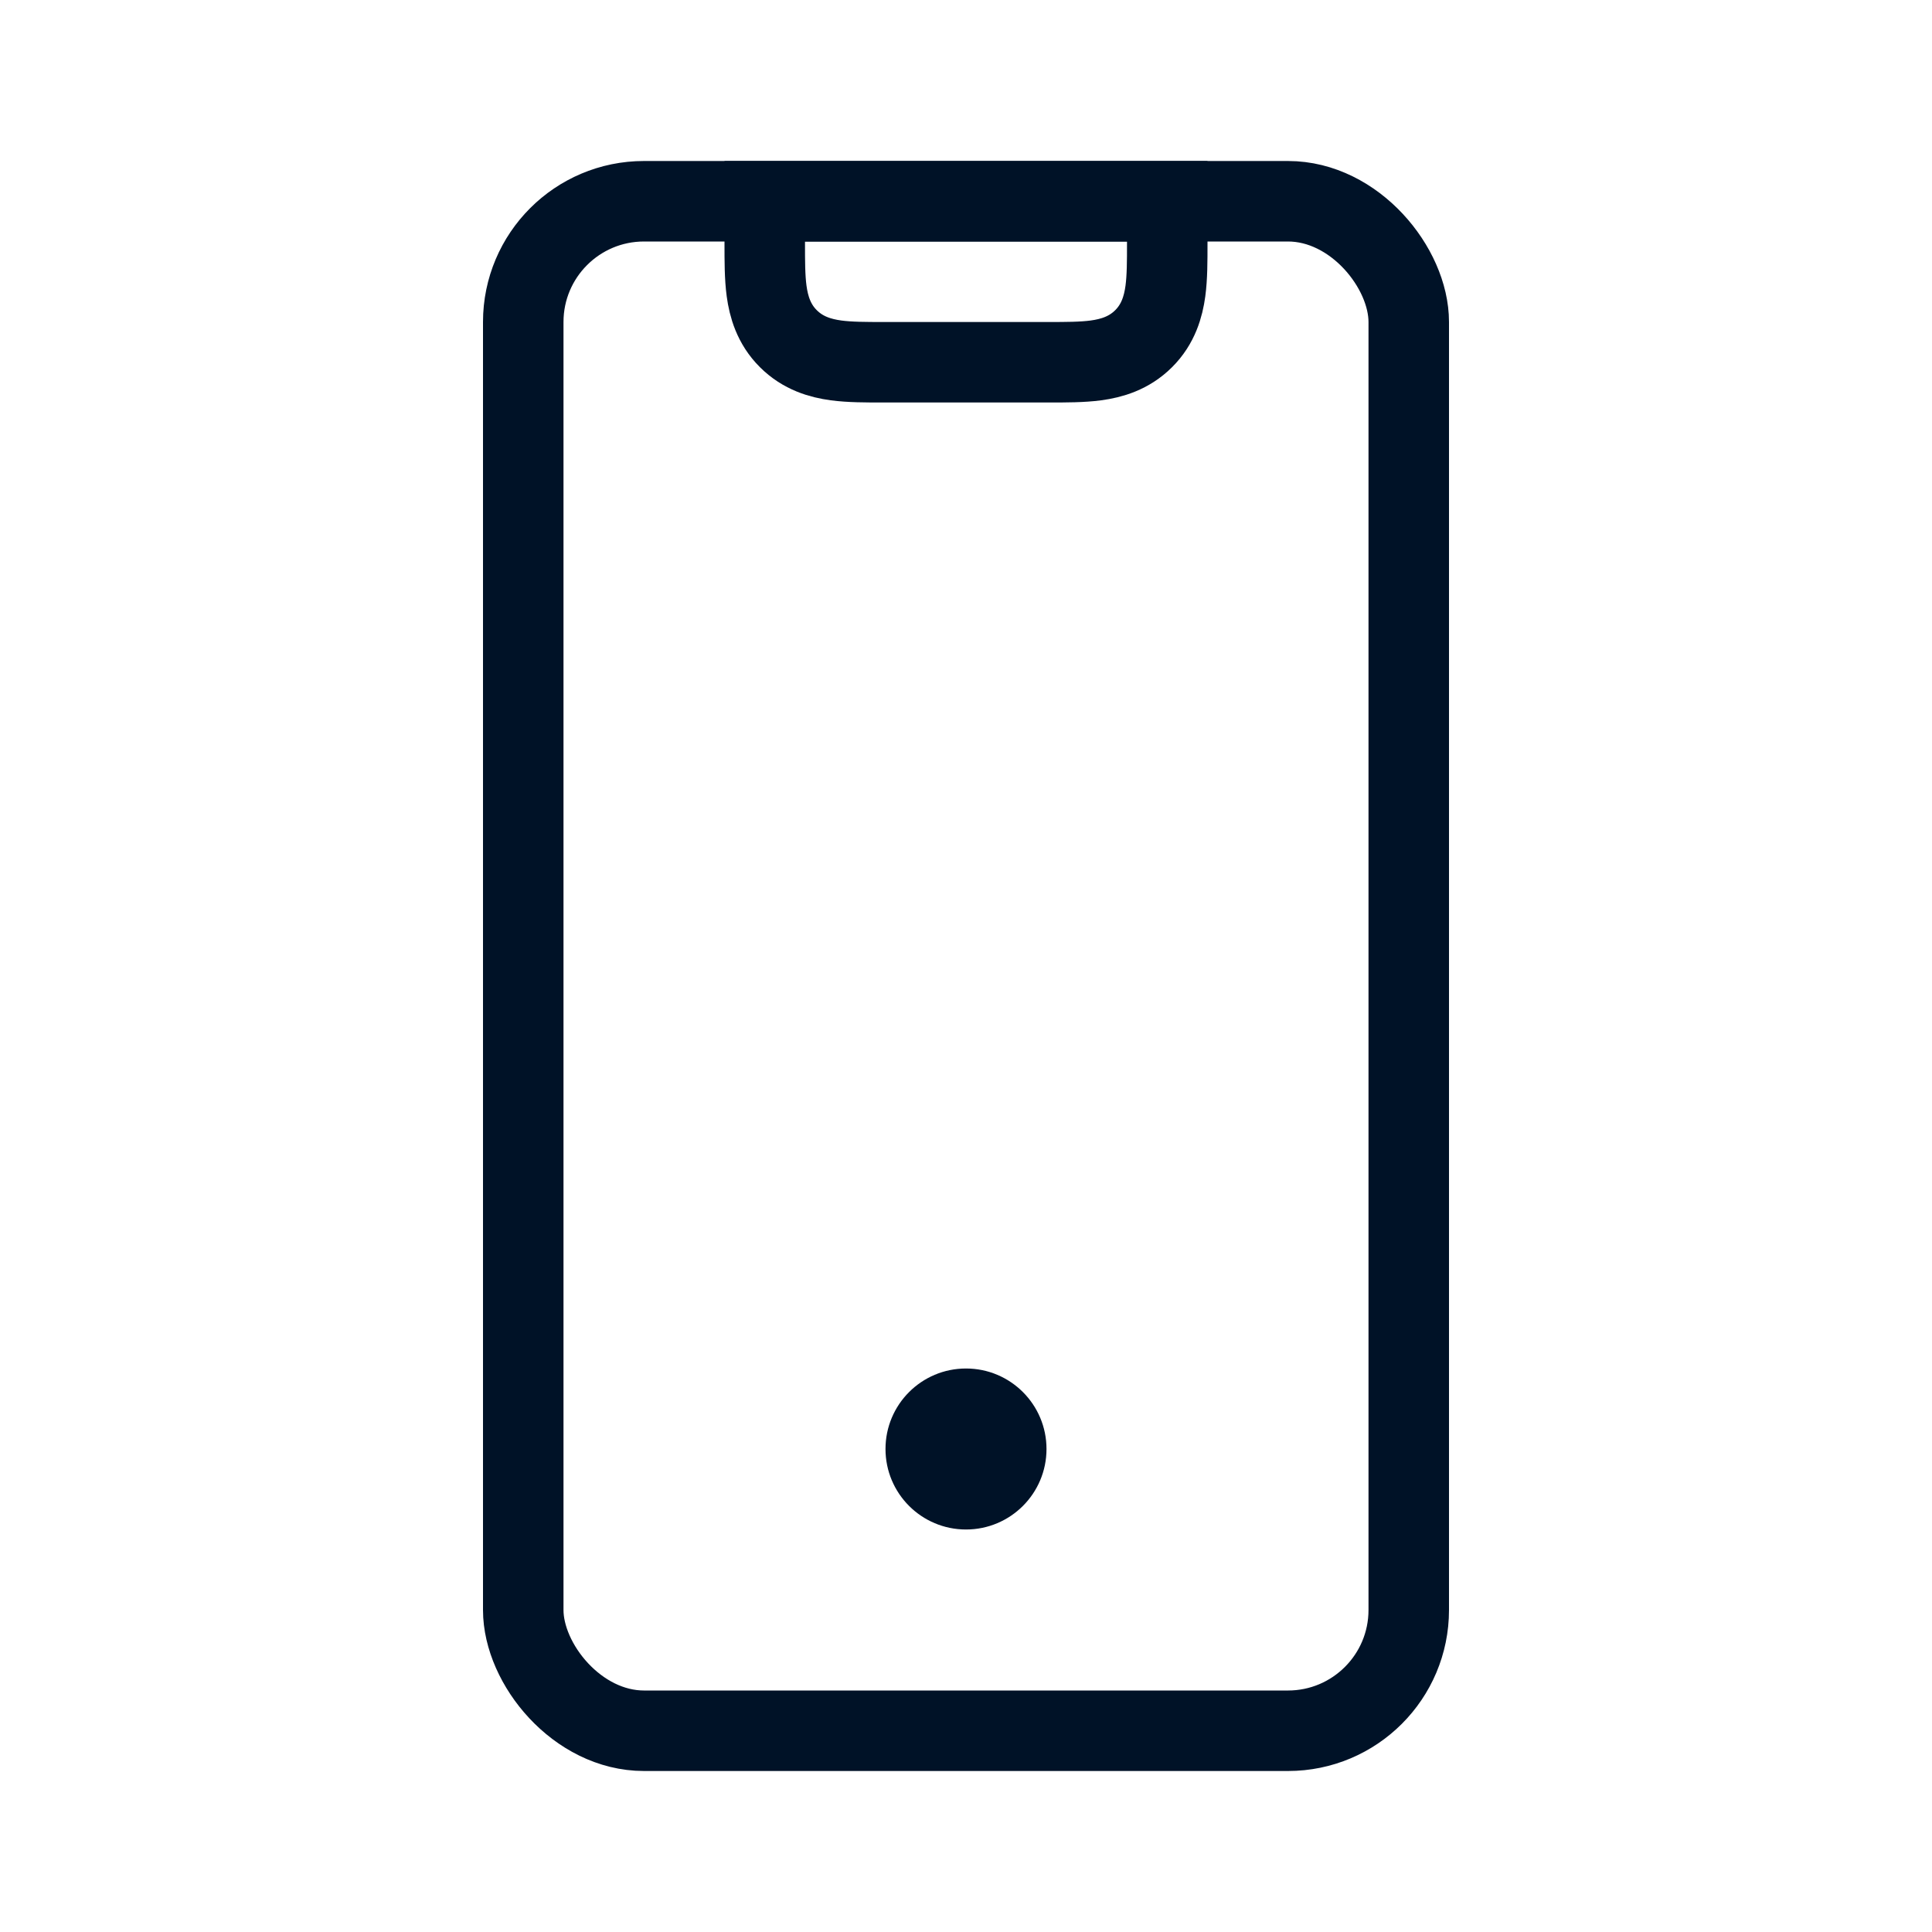
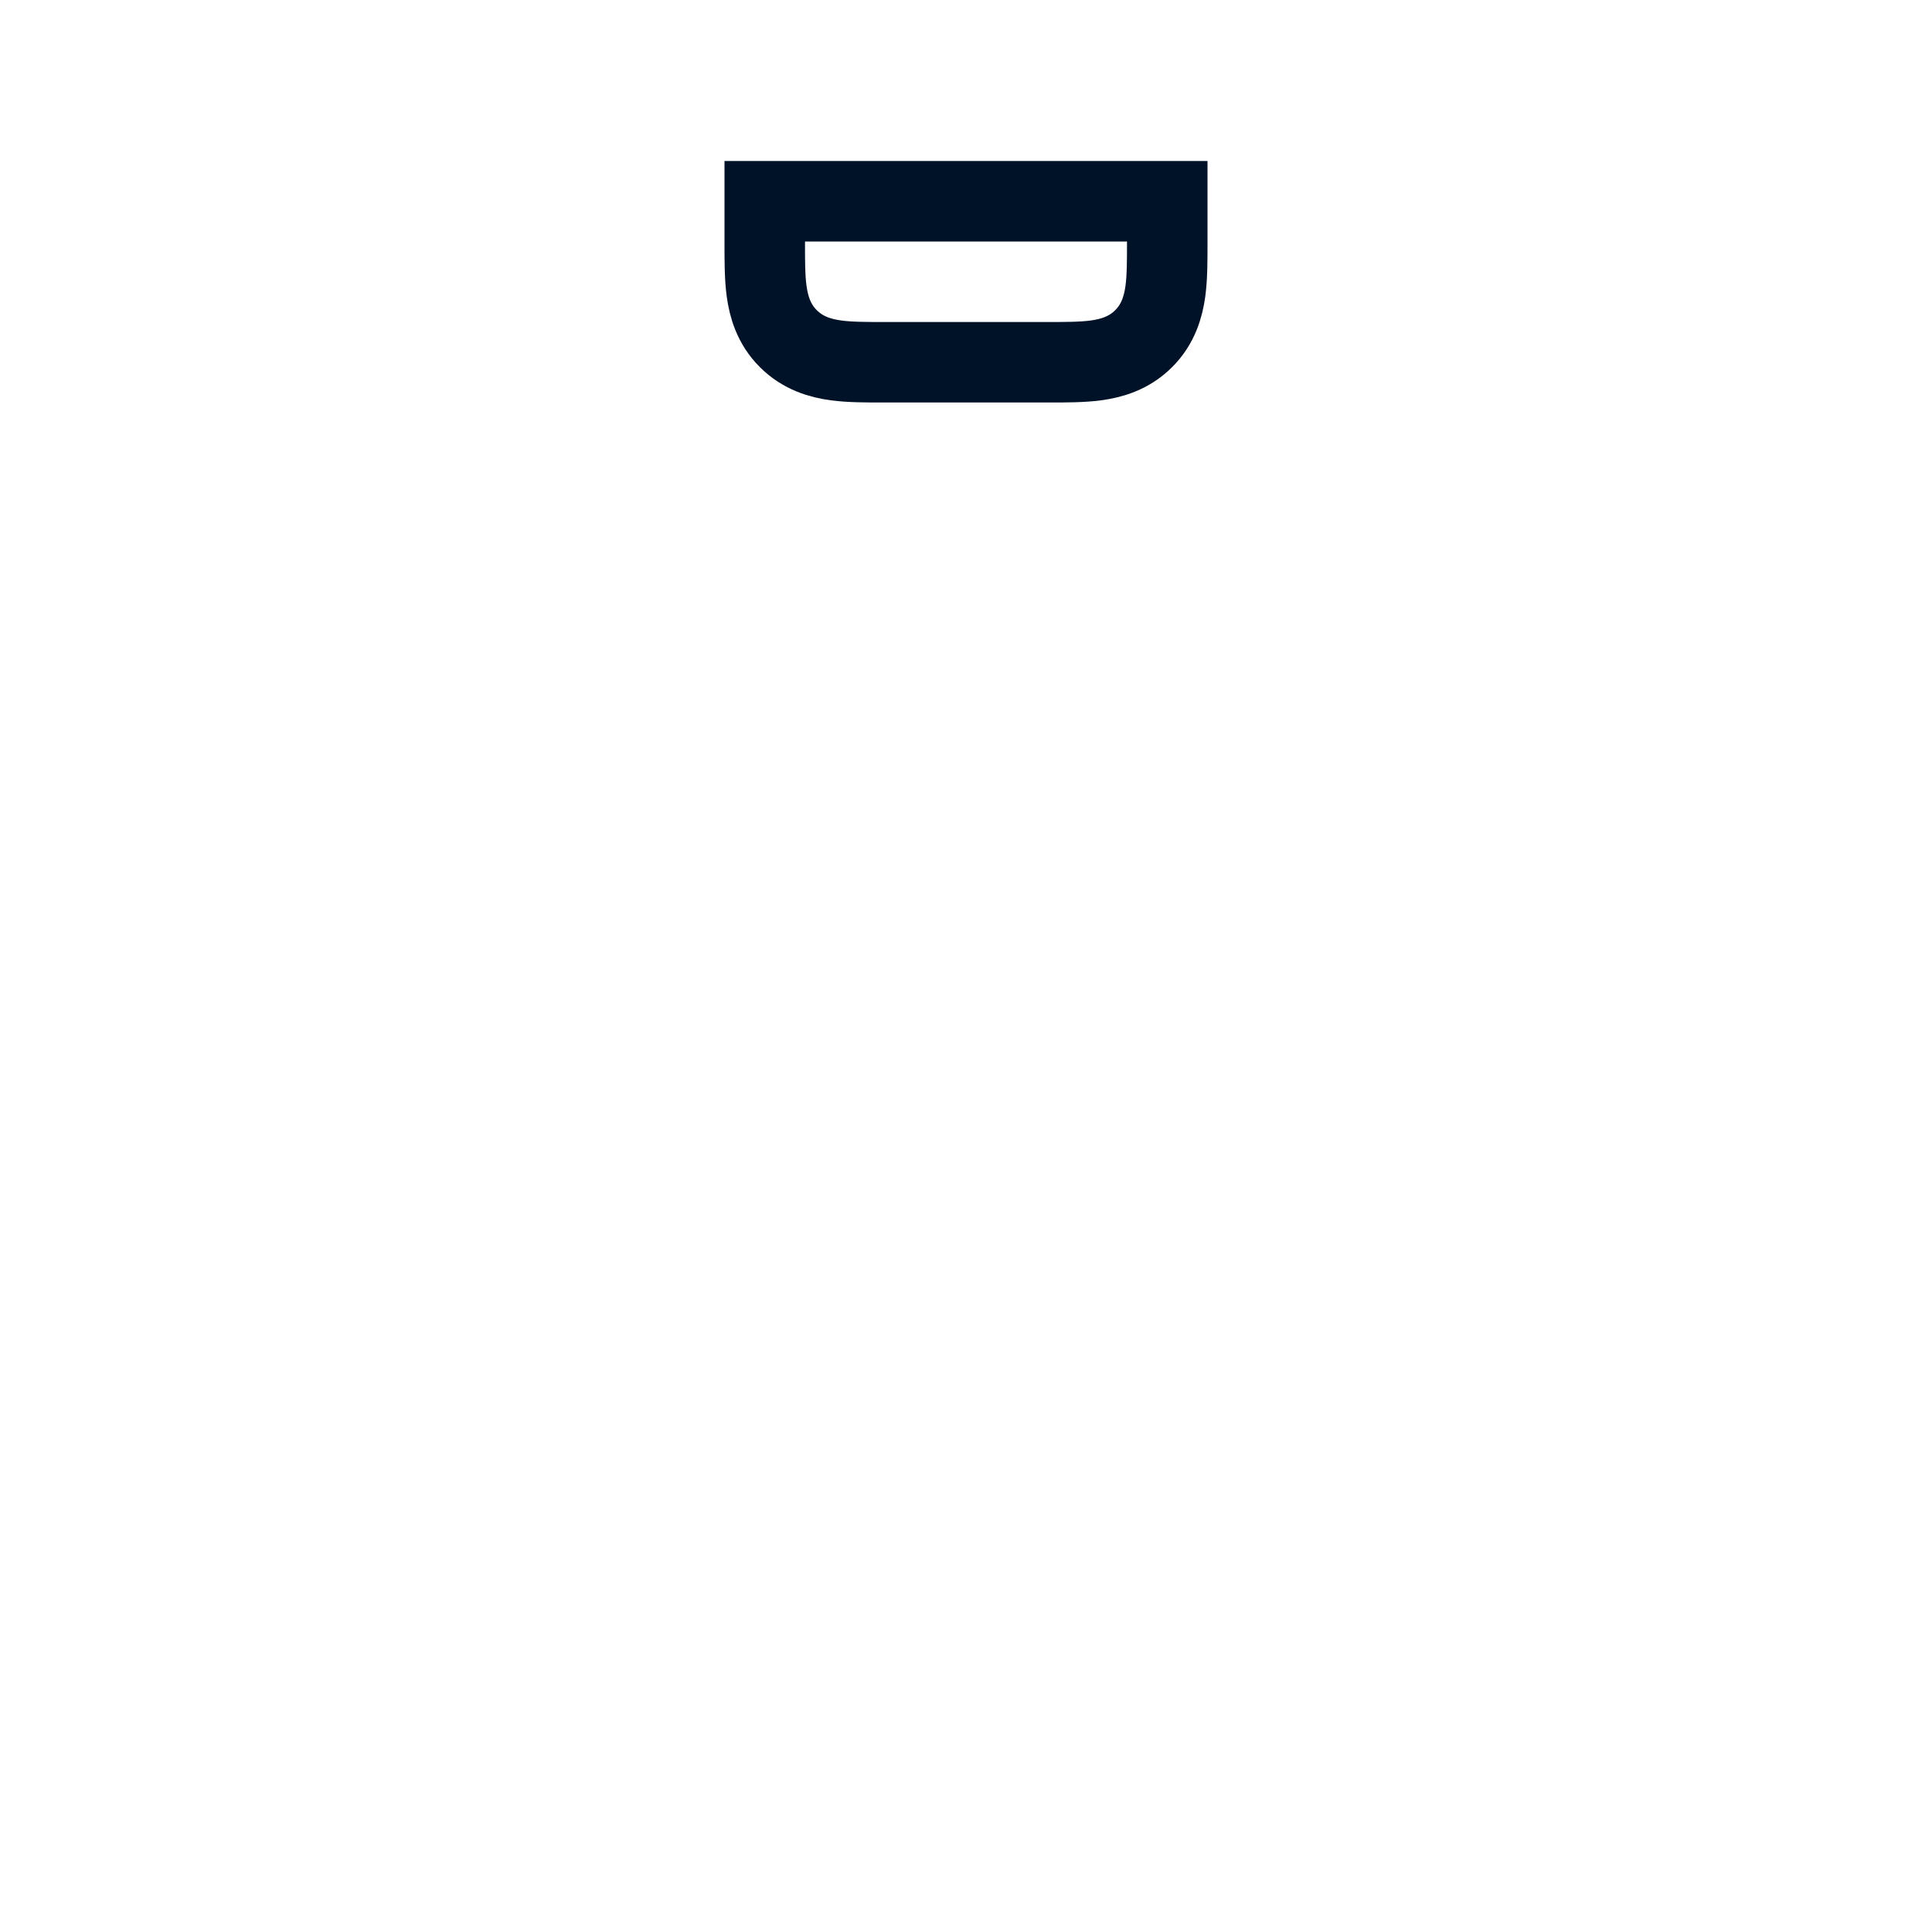
<svg xmlns="http://www.w3.org/2000/svg" width="24" height="24" viewBox="0 0 24 24" fill="none">
-   <path d="M10 2.5H9.5V3C9.5 3.009 9.5 3.018 9.5 3.027C9.5 3.239 9.5 3.445 9.523 3.615C9.549 3.807 9.611 4.026 9.793 4.207C9.975 4.389 10.193 4.451 10.385 4.477C10.555 4.5 10.761 4.5 10.973 4.5C10.982 4.5 10.991 4.5 11 4.5H13C13.009 4.5 13.018 4.5 13.027 4.5C13.239 4.5 13.445 4.5 13.615 4.477C13.807 4.451 14.025 4.389 14.207 4.207C14.389 4.026 14.451 3.807 14.477 3.615C14.5 3.445 14.5 3.239 14.5 3.027C14.5 3.018 14.5 3.009 14.5 3V2.5H14H10Z" stroke="#001227" />
-   <rect x="6.5" y="2.5" width="11" height="19" rx="1.5" stroke="#001227" />
-   <circle cx="12" cy="18" r="1" fill="#001227" />
+   <path d="M10 2.5H9.5V3C9.5 3.009 9.5 3.018 9.5 3.027C9.5 3.239 9.5 3.445 9.523 3.615C9.549 3.807 9.611 4.026 9.793 4.207C9.975 4.389 10.193 4.451 10.385 4.477C10.555 4.5 10.761 4.5 10.973 4.5H13C13.009 4.5 13.018 4.5 13.027 4.5C13.239 4.5 13.445 4.5 13.615 4.477C13.807 4.451 14.025 4.389 14.207 4.207C14.389 4.026 14.451 3.807 14.477 3.615C14.5 3.445 14.5 3.239 14.5 3.027C14.5 3.018 14.5 3.009 14.5 3V2.5H14H10Z" stroke="#001227" />
</svg>